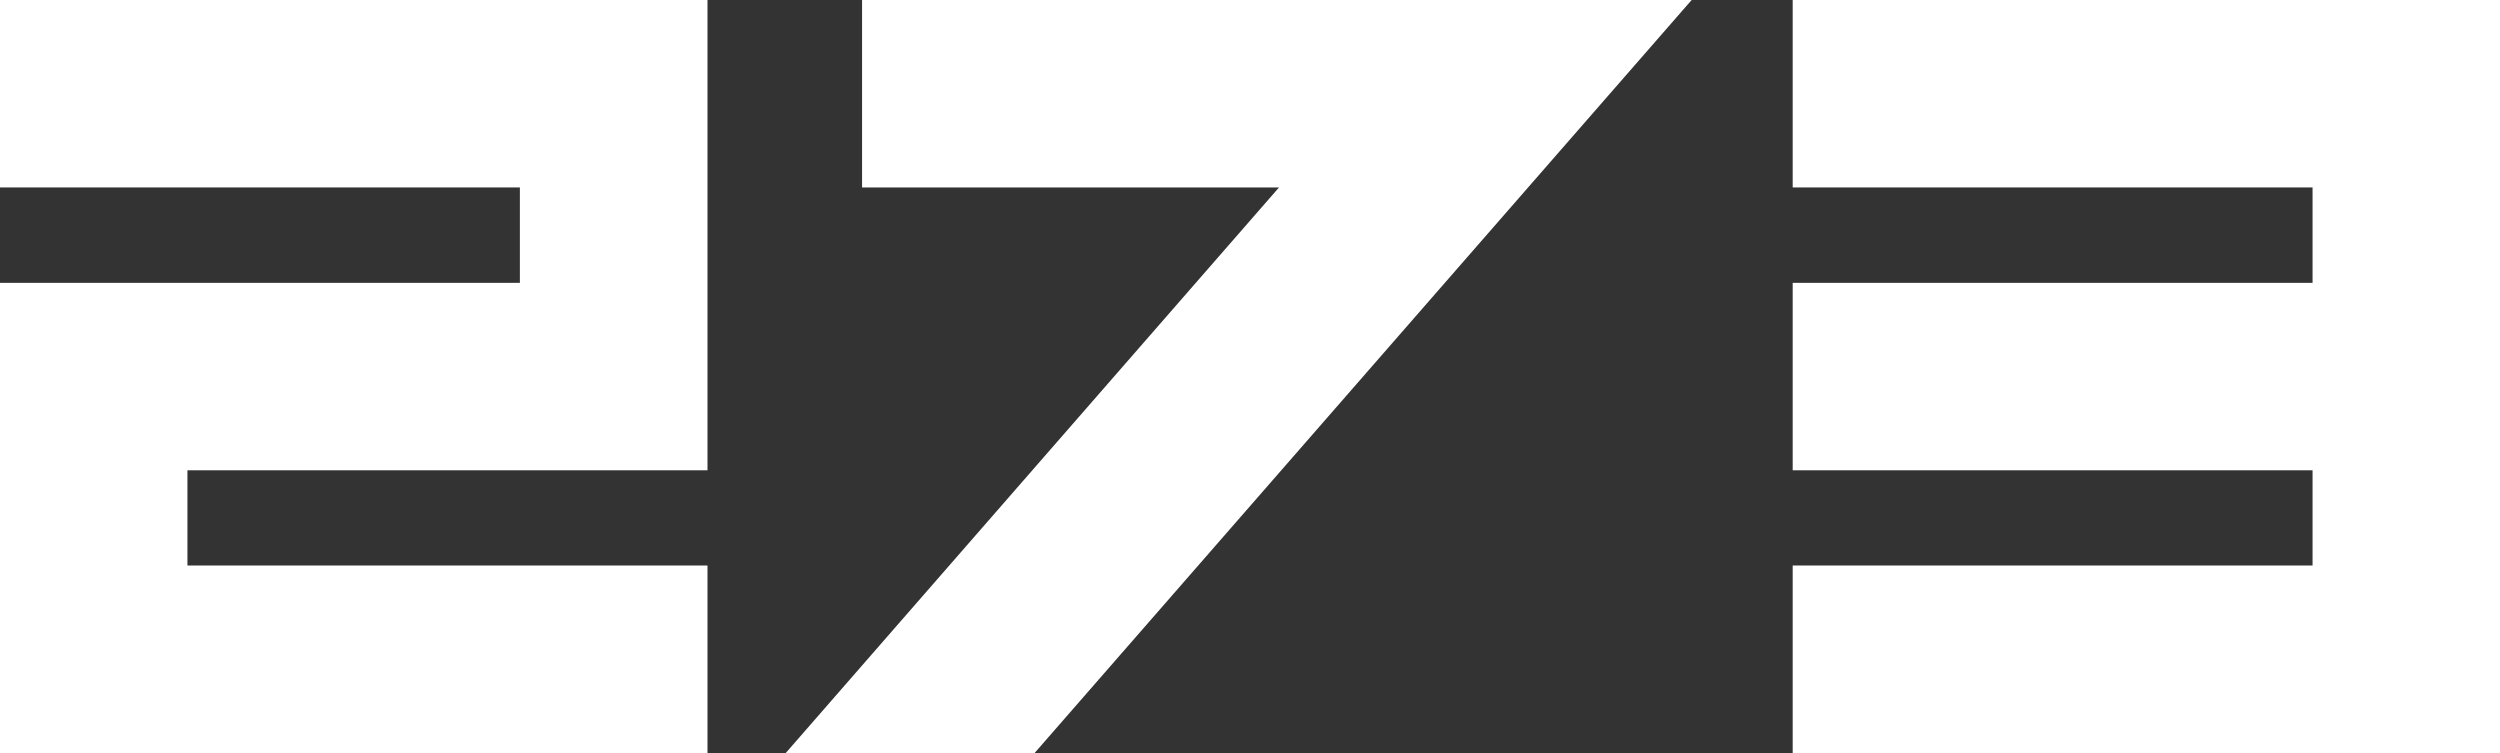
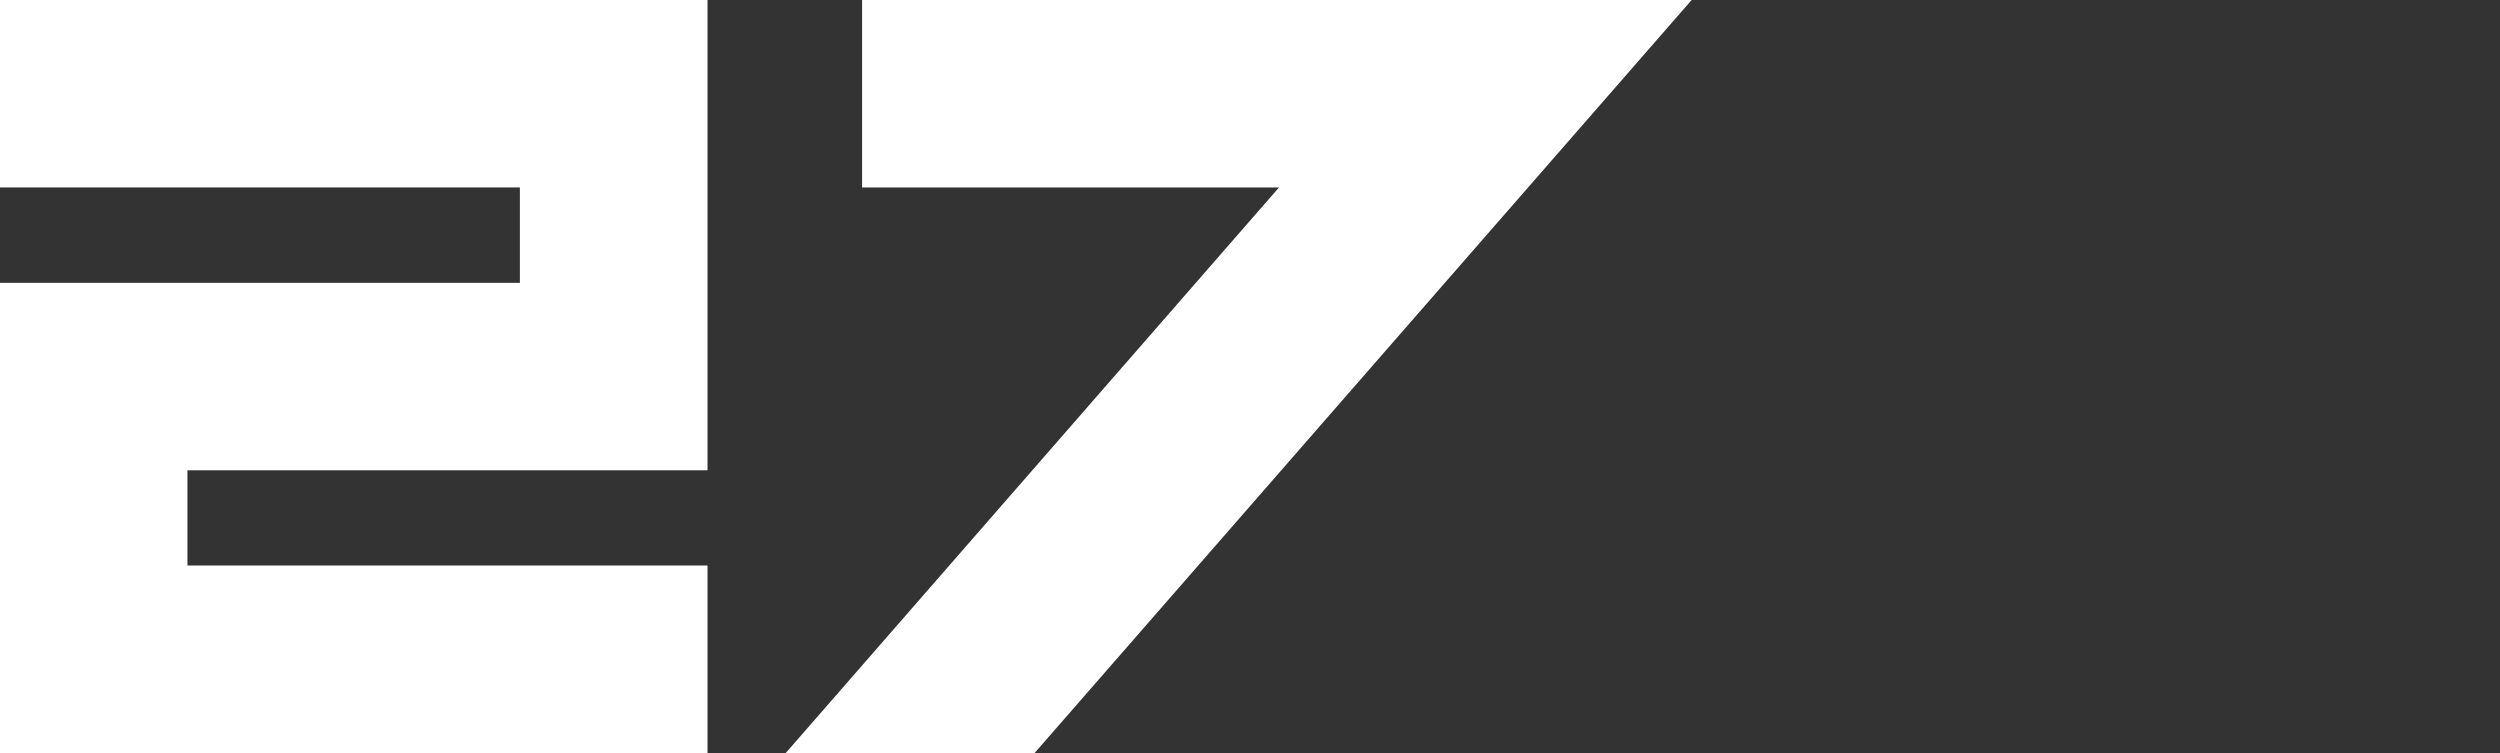
<svg xmlns="http://www.w3.org/2000/svg" id="Layer_2" data-name="Layer 2" viewBox="0 0 133.11 40.1">
  <rect x="0" y="0" width="133.11" height="40.1" fill="#333333" stroke="none" />
  <g id="Content">
    <g>
      <polygon points="0 9.98 27.68 9.98 27.68 15.06 0 15.06 0 40.1 37.67 40.1 37.67 30.11 9.98 30.11 9.98 25.04 37.67 25.04 37.67 0 0 0 0 9.98" style="fill: #fff; stroke-width: 0px;" />
      <polygon points="45.9 9.98 68.1 9.98 41.83 40.1 55.08 40.1 90.07 0 45.9 0 45.9 9.98" style="fill: #fff; stroke-width: 0px;" />
-       <polygon points="95.45 9.98 123.13 9.98 123.13 15.06 95.45 15.06 95.45 25.04 123.13 25.04 123.13 30.11 95.45 30.11 95.45 40.1 133.11 40.1 133.11 0 95.45 0 95.45 9.98" style="fill: #fff; stroke-width: 0px;" />
    </g>
  </g>
</svg>